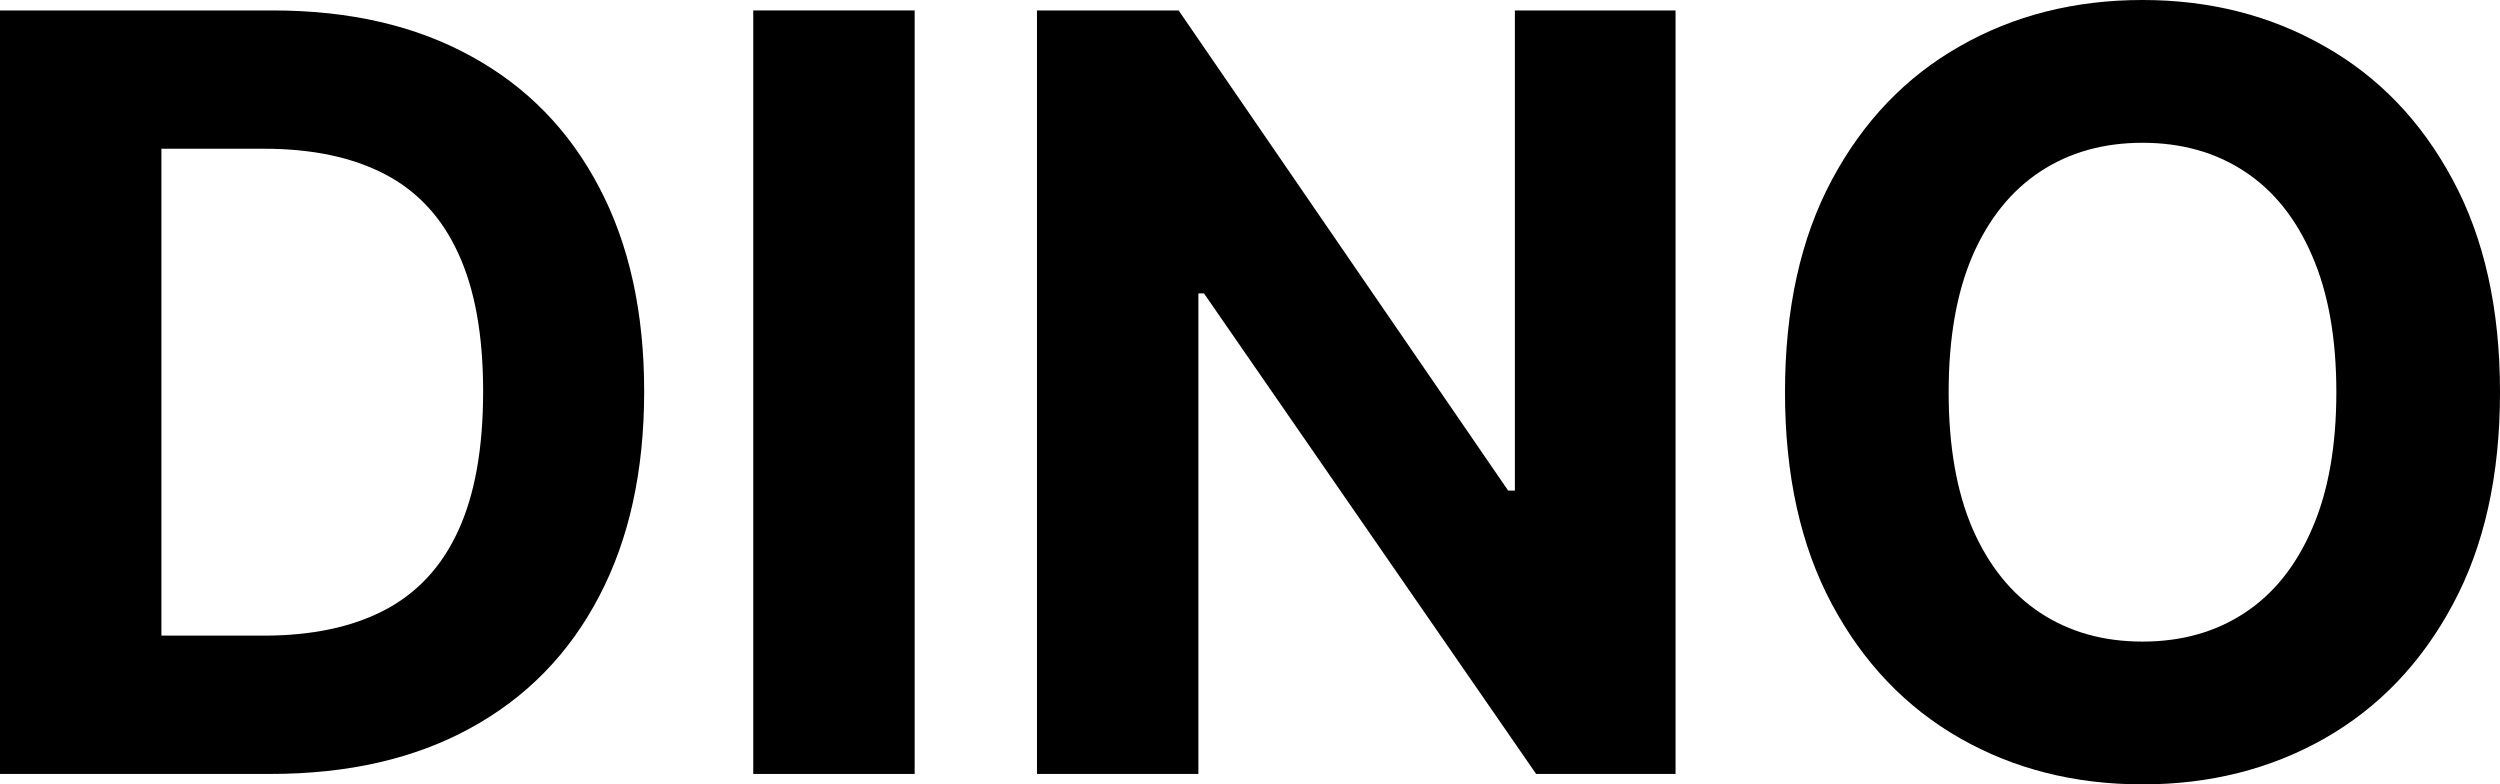
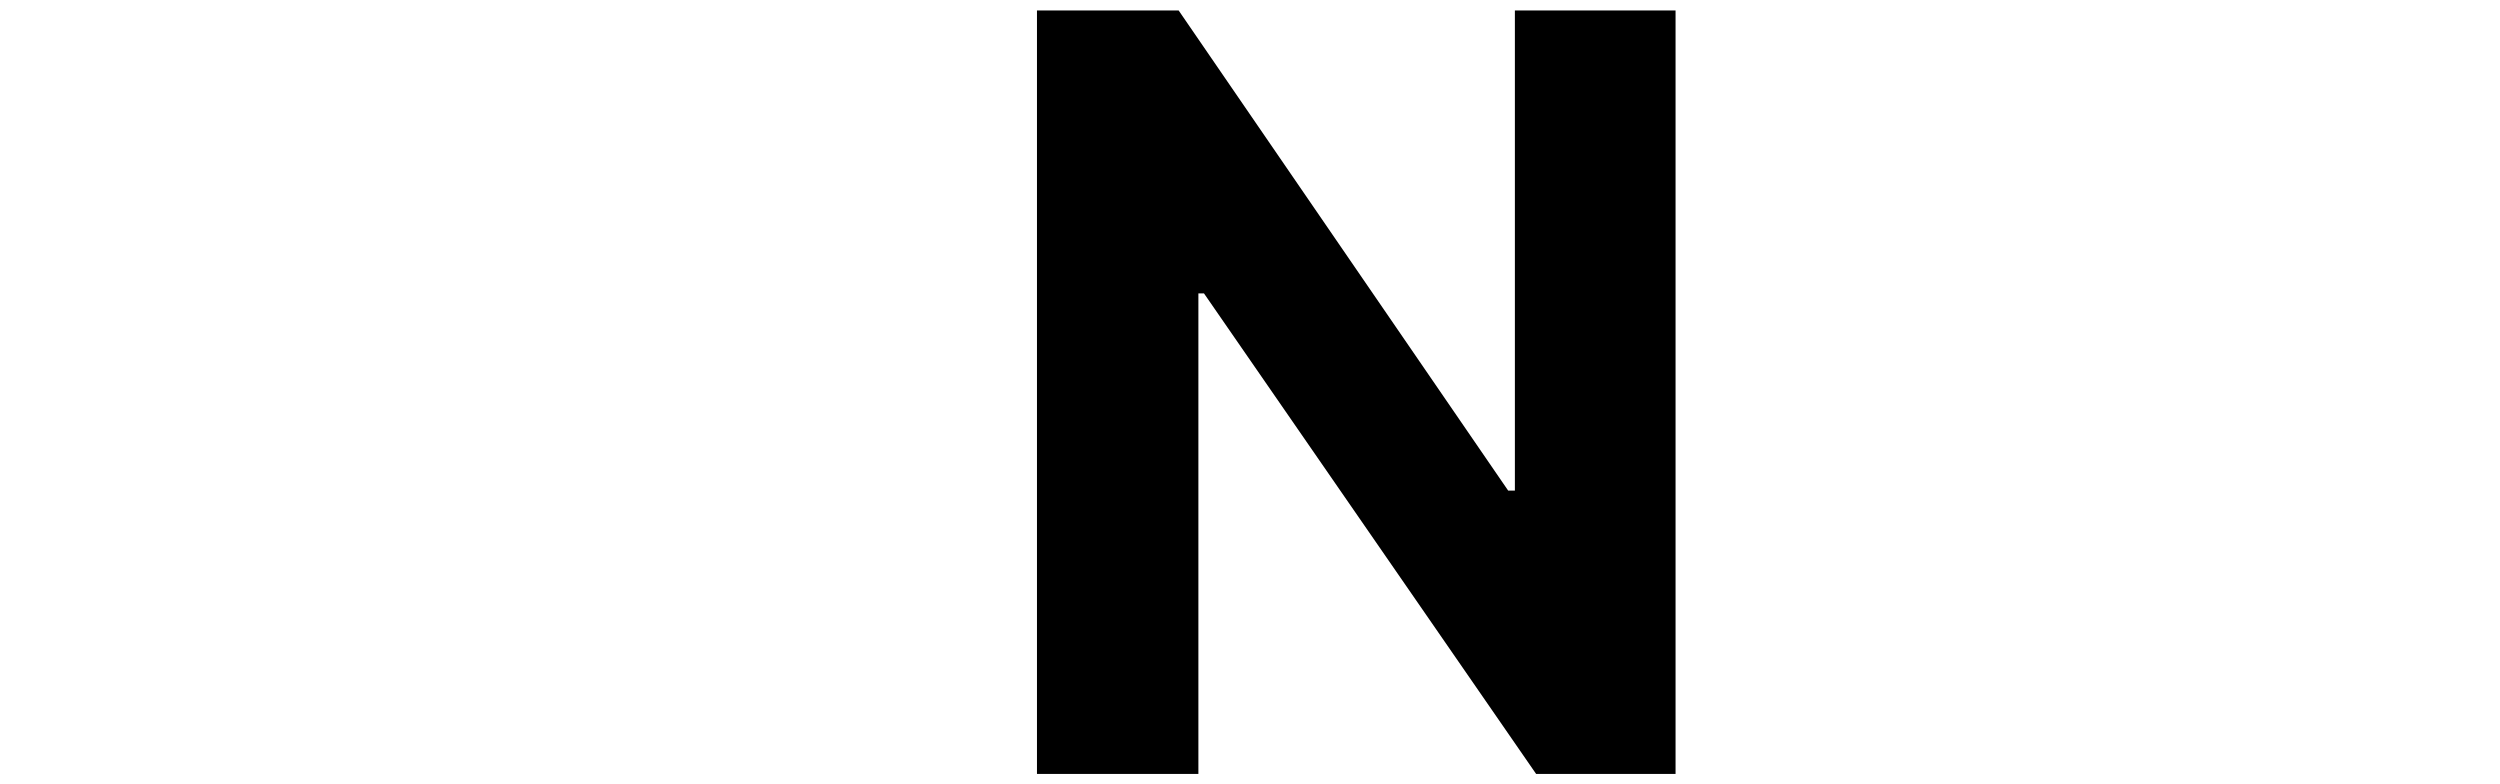
<svg xmlns="http://www.w3.org/2000/svg" fill="none" viewBox="0 0 800 251" height="251" width="800">
-   <path fill="black" d="M86.606 247.66H0V3.34H87.321C111.895 3.34 133.05 8.231 150.784 18.014C168.519 27.717 182.158 41.674 191.701 59.887C201.324 78.1 206.135 99.891 206.135 125.261C206.135 150.711 201.324 172.582 191.701 190.875C182.158 209.167 168.439 223.204 150.546 232.986C132.732 242.769 111.418 247.66 86.606 247.66ZM51.653 203.401H84.458C99.728 203.401 112.571 200.697 122.989 195.288C133.487 189.801 141.36 181.331 146.609 169.878C151.937 158.346 154.602 143.474 154.602 125.261C154.602 107.208 151.937 92.455 146.609 81.002C141.36 69.55 133.527 61.12 123.109 55.712C112.691 50.303 99.847 47.599 84.578 47.599H51.653V203.401Z" />
-   <path fill="black" d="M292.692 3.34V247.66H241.039V3.34H292.692Z" />
  <path fill="black" d="M536.177 3.34V247.66H491.561L385.273 93.886H383.484V247.66H331.83V3.34H377.161L482.615 156.994H484.762V3.34H536.177Z" />
-   <path fill="black" d="M800 125.5C800 152.143 794.95 174.809 784.85 193.499C774.83 212.189 761.151 226.465 743.814 236.327C726.556 246.109 707.152 251 685.6 251C663.889 251 644.404 246.069 627.147 236.207C609.889 226.345 596.25 212.07 586.23 193.38C576.209 174.69 571.199 152.063 571.199 125.5C571.199 98.857 576.209 76.191 586.23 57.501C596.25 38.811 609.889 24.575 627.147 14.793C644.404 4.931 663.889 0 685.6 0C707.152 0 726.556 4.931 743.814 14.793C761.151 24.575 774.83 38.811 784.85 57.501C794.95 76.191 800 98.857 800 125.5ZM747.631 125.5C747.631 108.242 745.047 93.688 739.877 81.837C734.787 69.987 727.59 61 718.285 54.876C708.981 48.752 698.085 45.691 685.6 45.691C673.114 45.691 662.219 48.752 652.914 54.876C643.609 61 636.372 69.987 631.203 81.837C626.113 93.688 623.568 108.242 623.568 125.5C623.568 142.758 626.113 157.312 631.203 169.163C636.372 181.013 643.609 190 652.914 196.124C662.219 202.247 673.114 205.309 685.6 205.309C698.085 205.309 708.981 202.247 718.285 196.124C727.59 190 734.787 181.013 739.877 169.163C745.047 157.312 747.631 142.758 747.631 125.5Z" />
</svg>